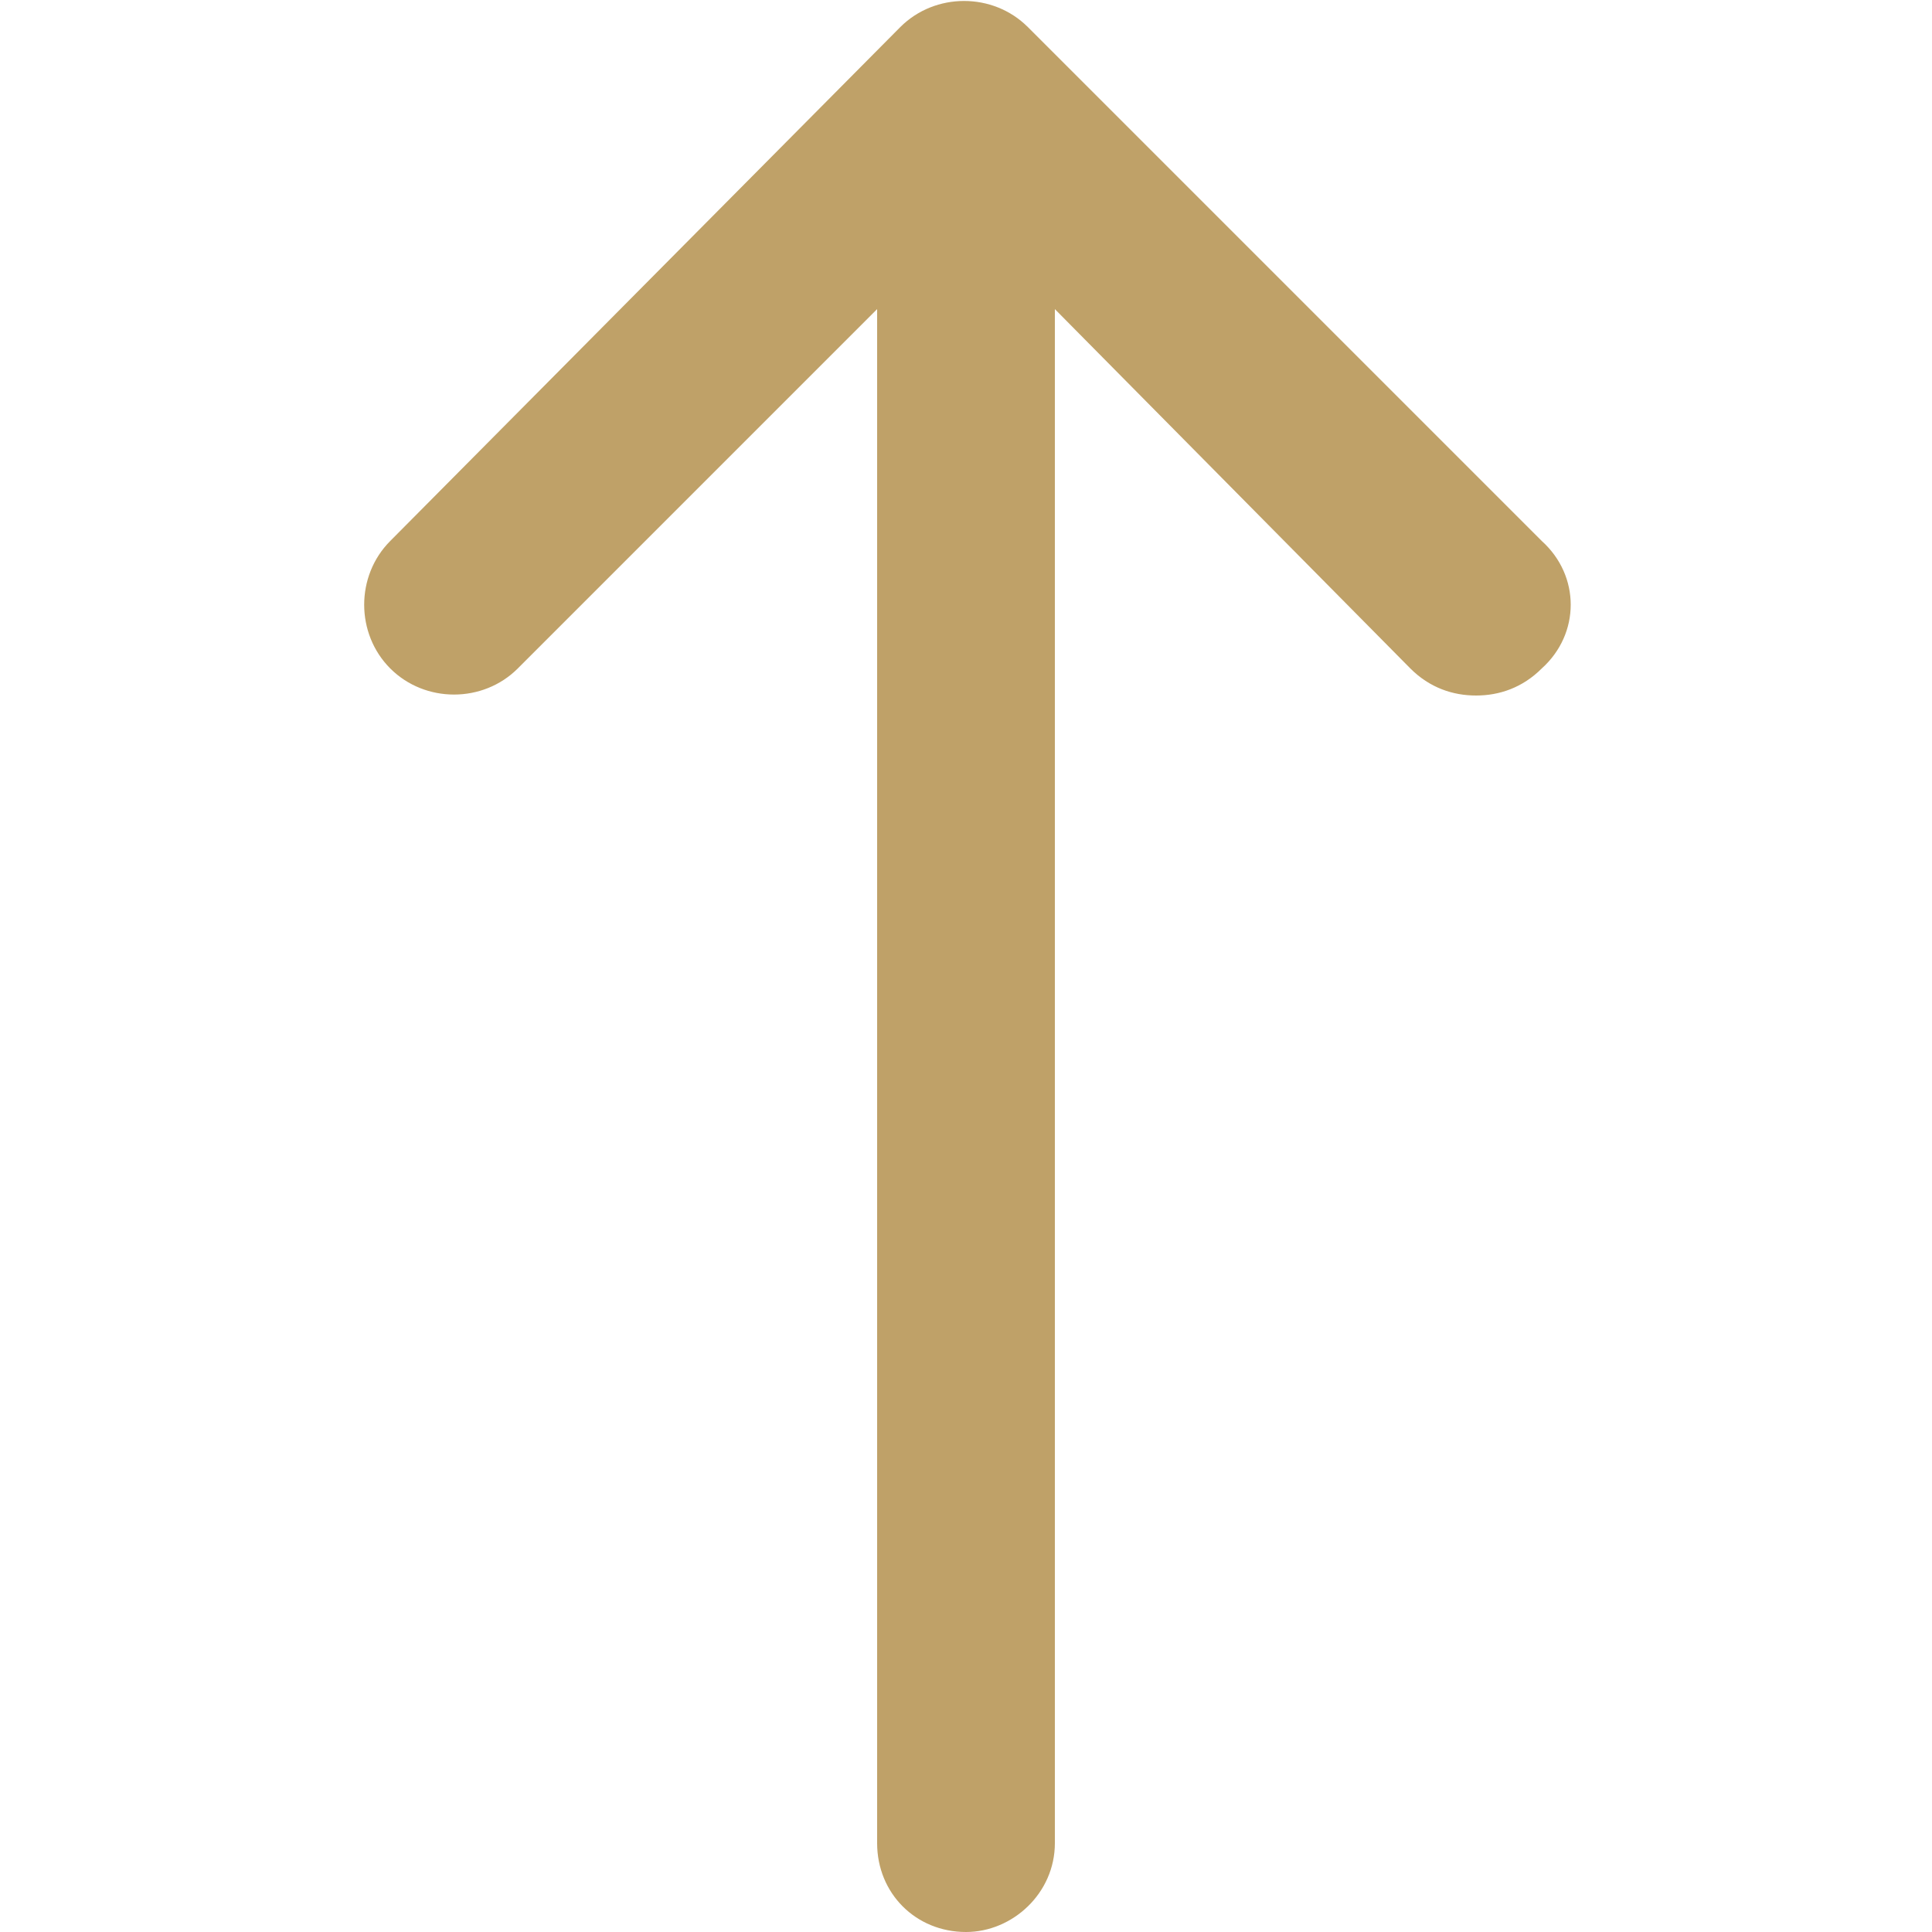
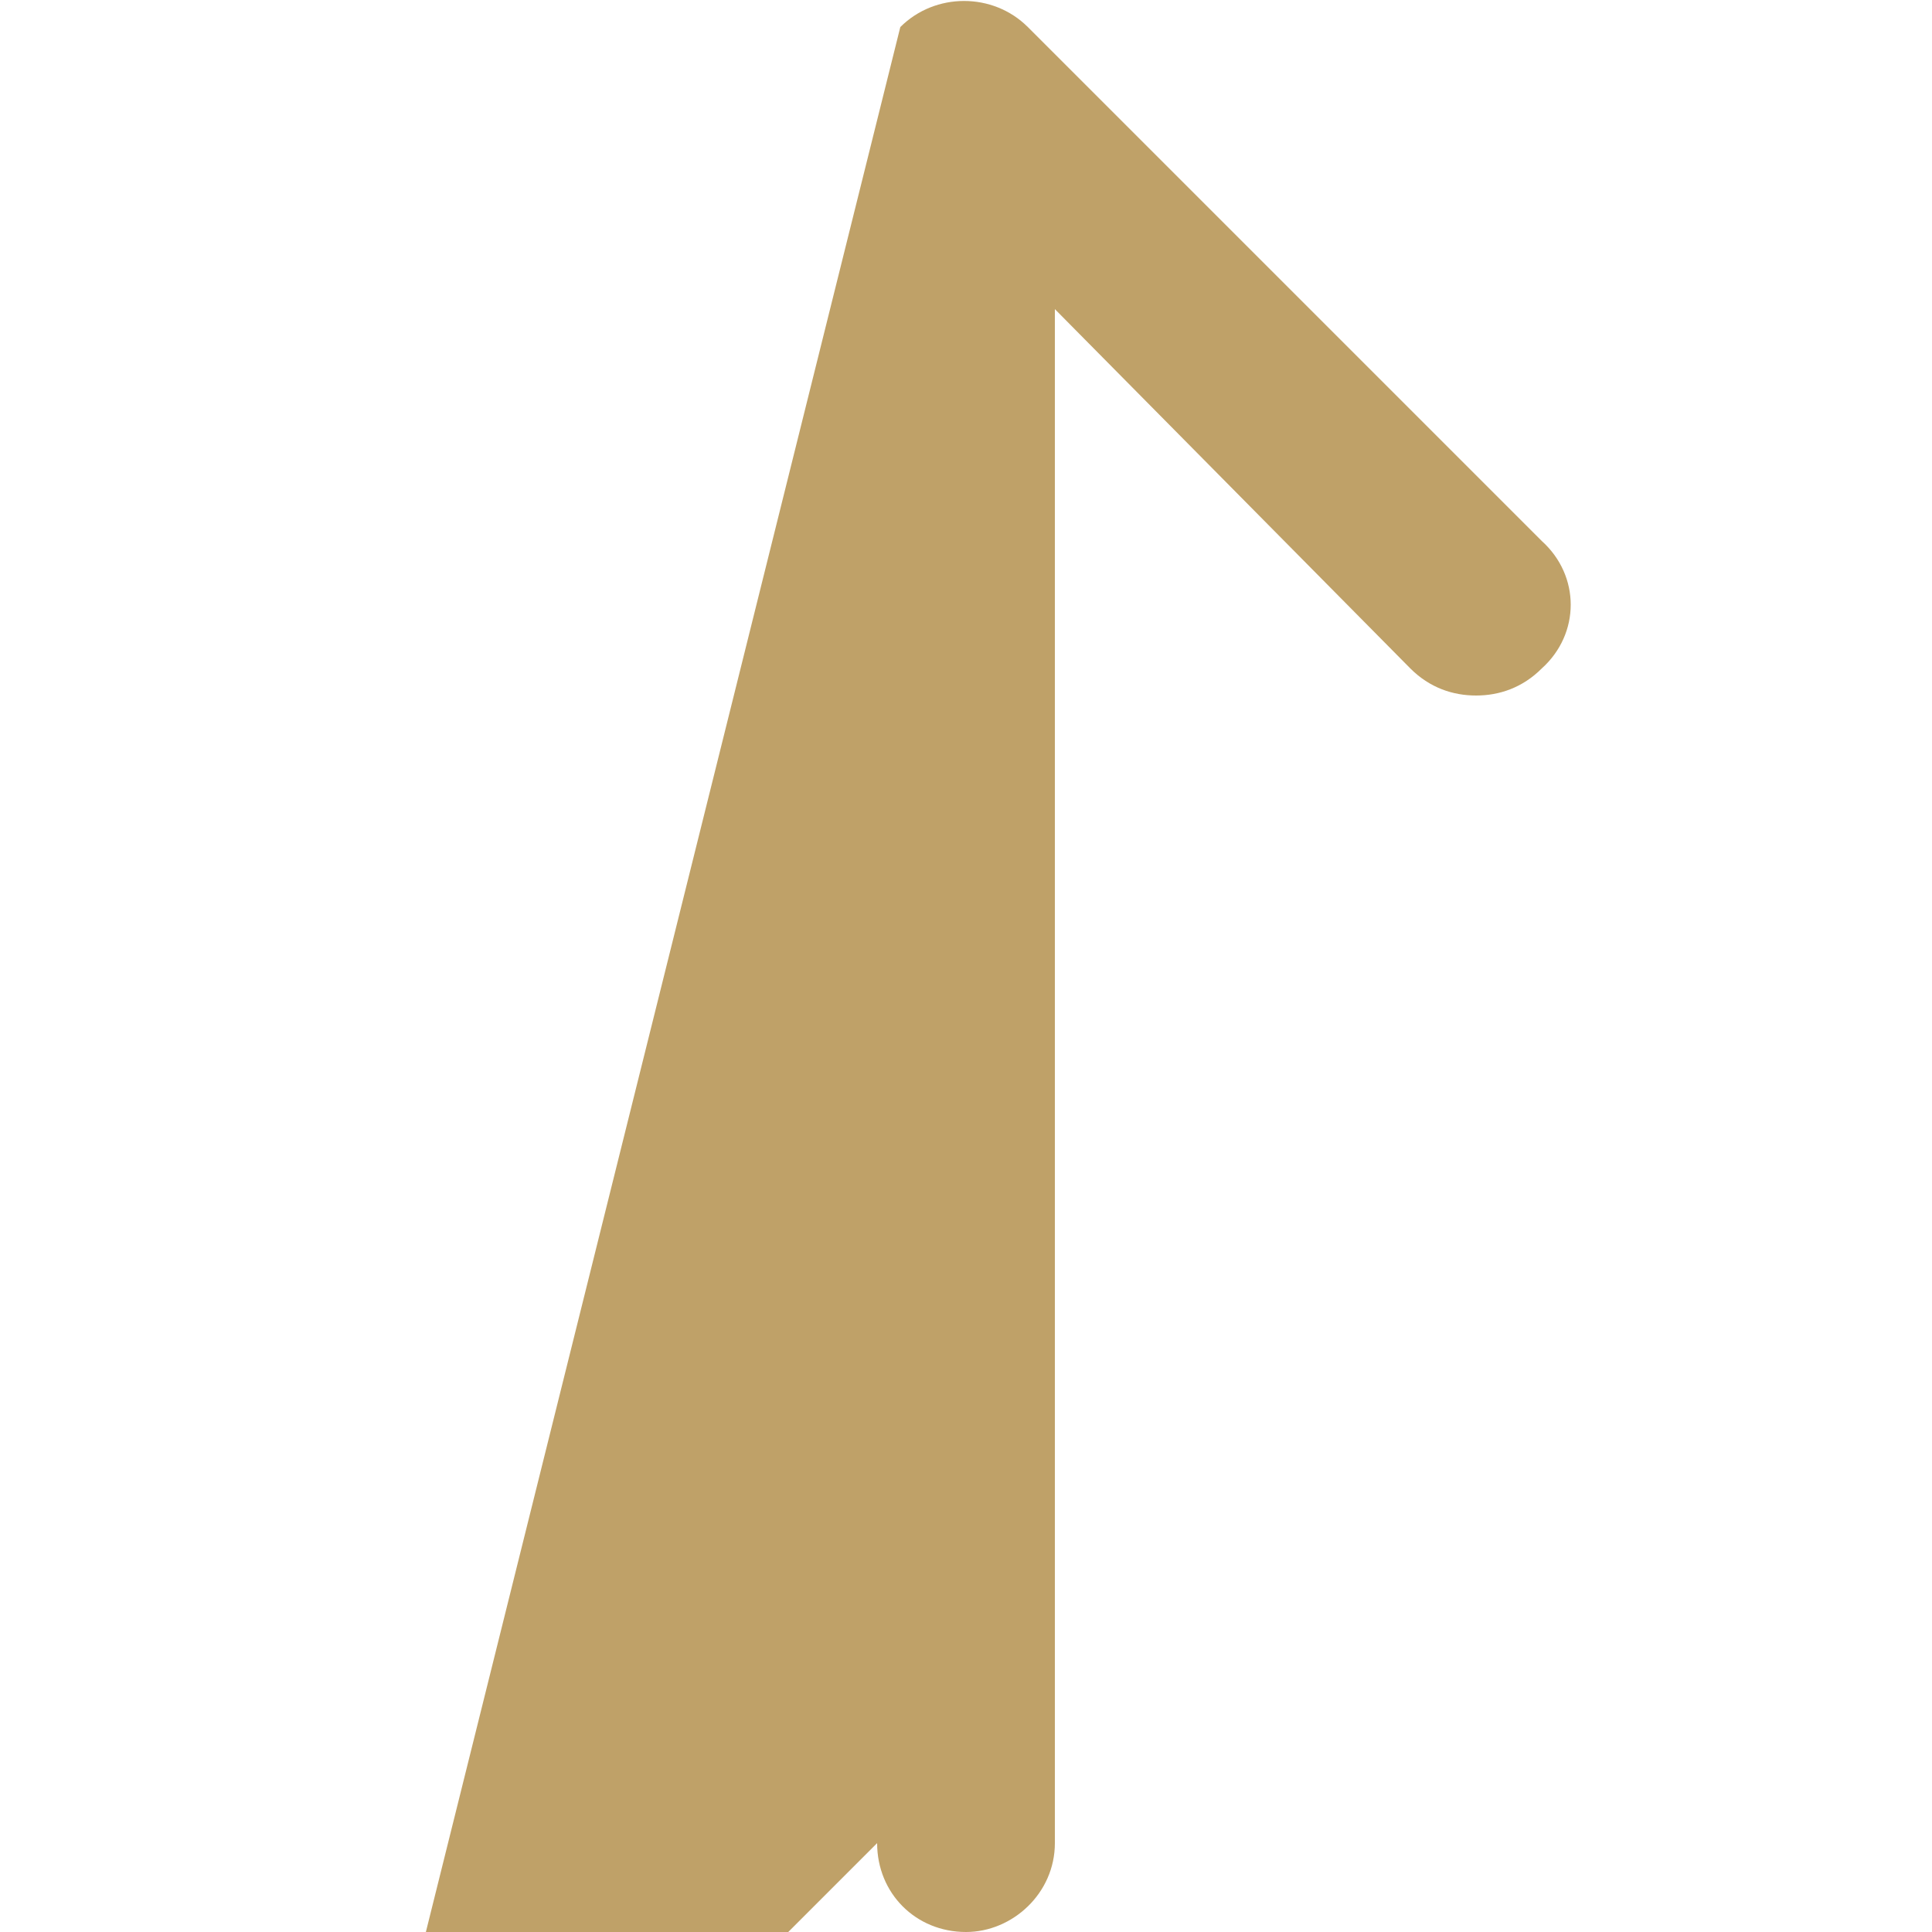
<svg xmlns="http://www.w3.org/2000/svg" version="1.1" id="Layer_1" x="0px" y="0px" viewBox="0 0 50 50" style="enable-background:new 0 0 50 50;" xml:space="preserve">
  <style type="text/css">
	.st0{fill:#BFA168;}
</style>
-   <path class="st0" d="M39.9,17.3c-0.5,0.5-1.1,0.7-1.7,0.7c-0.6,0-1.2-0.2-1.7-0.7L27.3,8v39.7c0,1.3-1.1,2.3-2.3,2.3  c-1.3,0-2.3-1-2.3-2.3V8l-9.3,9.3c-0.9,0.9-2.4,0.9-3.3,0s-0.9-2.4,0-3.3L23.3,0.7c0.9-0.9,2.4-0.9,3.3,0L39.9,14  C40.9,14.9,40.9,16.4,39.9,17.3z" />
+   <path class="st0" d="M39.9,17.3c-0.5,0.5-1.1,0.7-1.7,0.7c-0.6,0-1.2-0.2-1.7-0.7L27.3,8v39.7c0,1.3-1.1,2.3-2.3,2.3  c-1.3,0-2.3-1-2.3-2.3l-9.3,9.3c-0.9,0.9-2.4,0.9-3.3,0s-0.9-2.4,0-3.3L23.3,0.7c0.9-0.9,2.4-0.9,3.3,0L39.9,14  C40.9,14.9,40.9,16.4,39.9,17.3z" />
</svg>